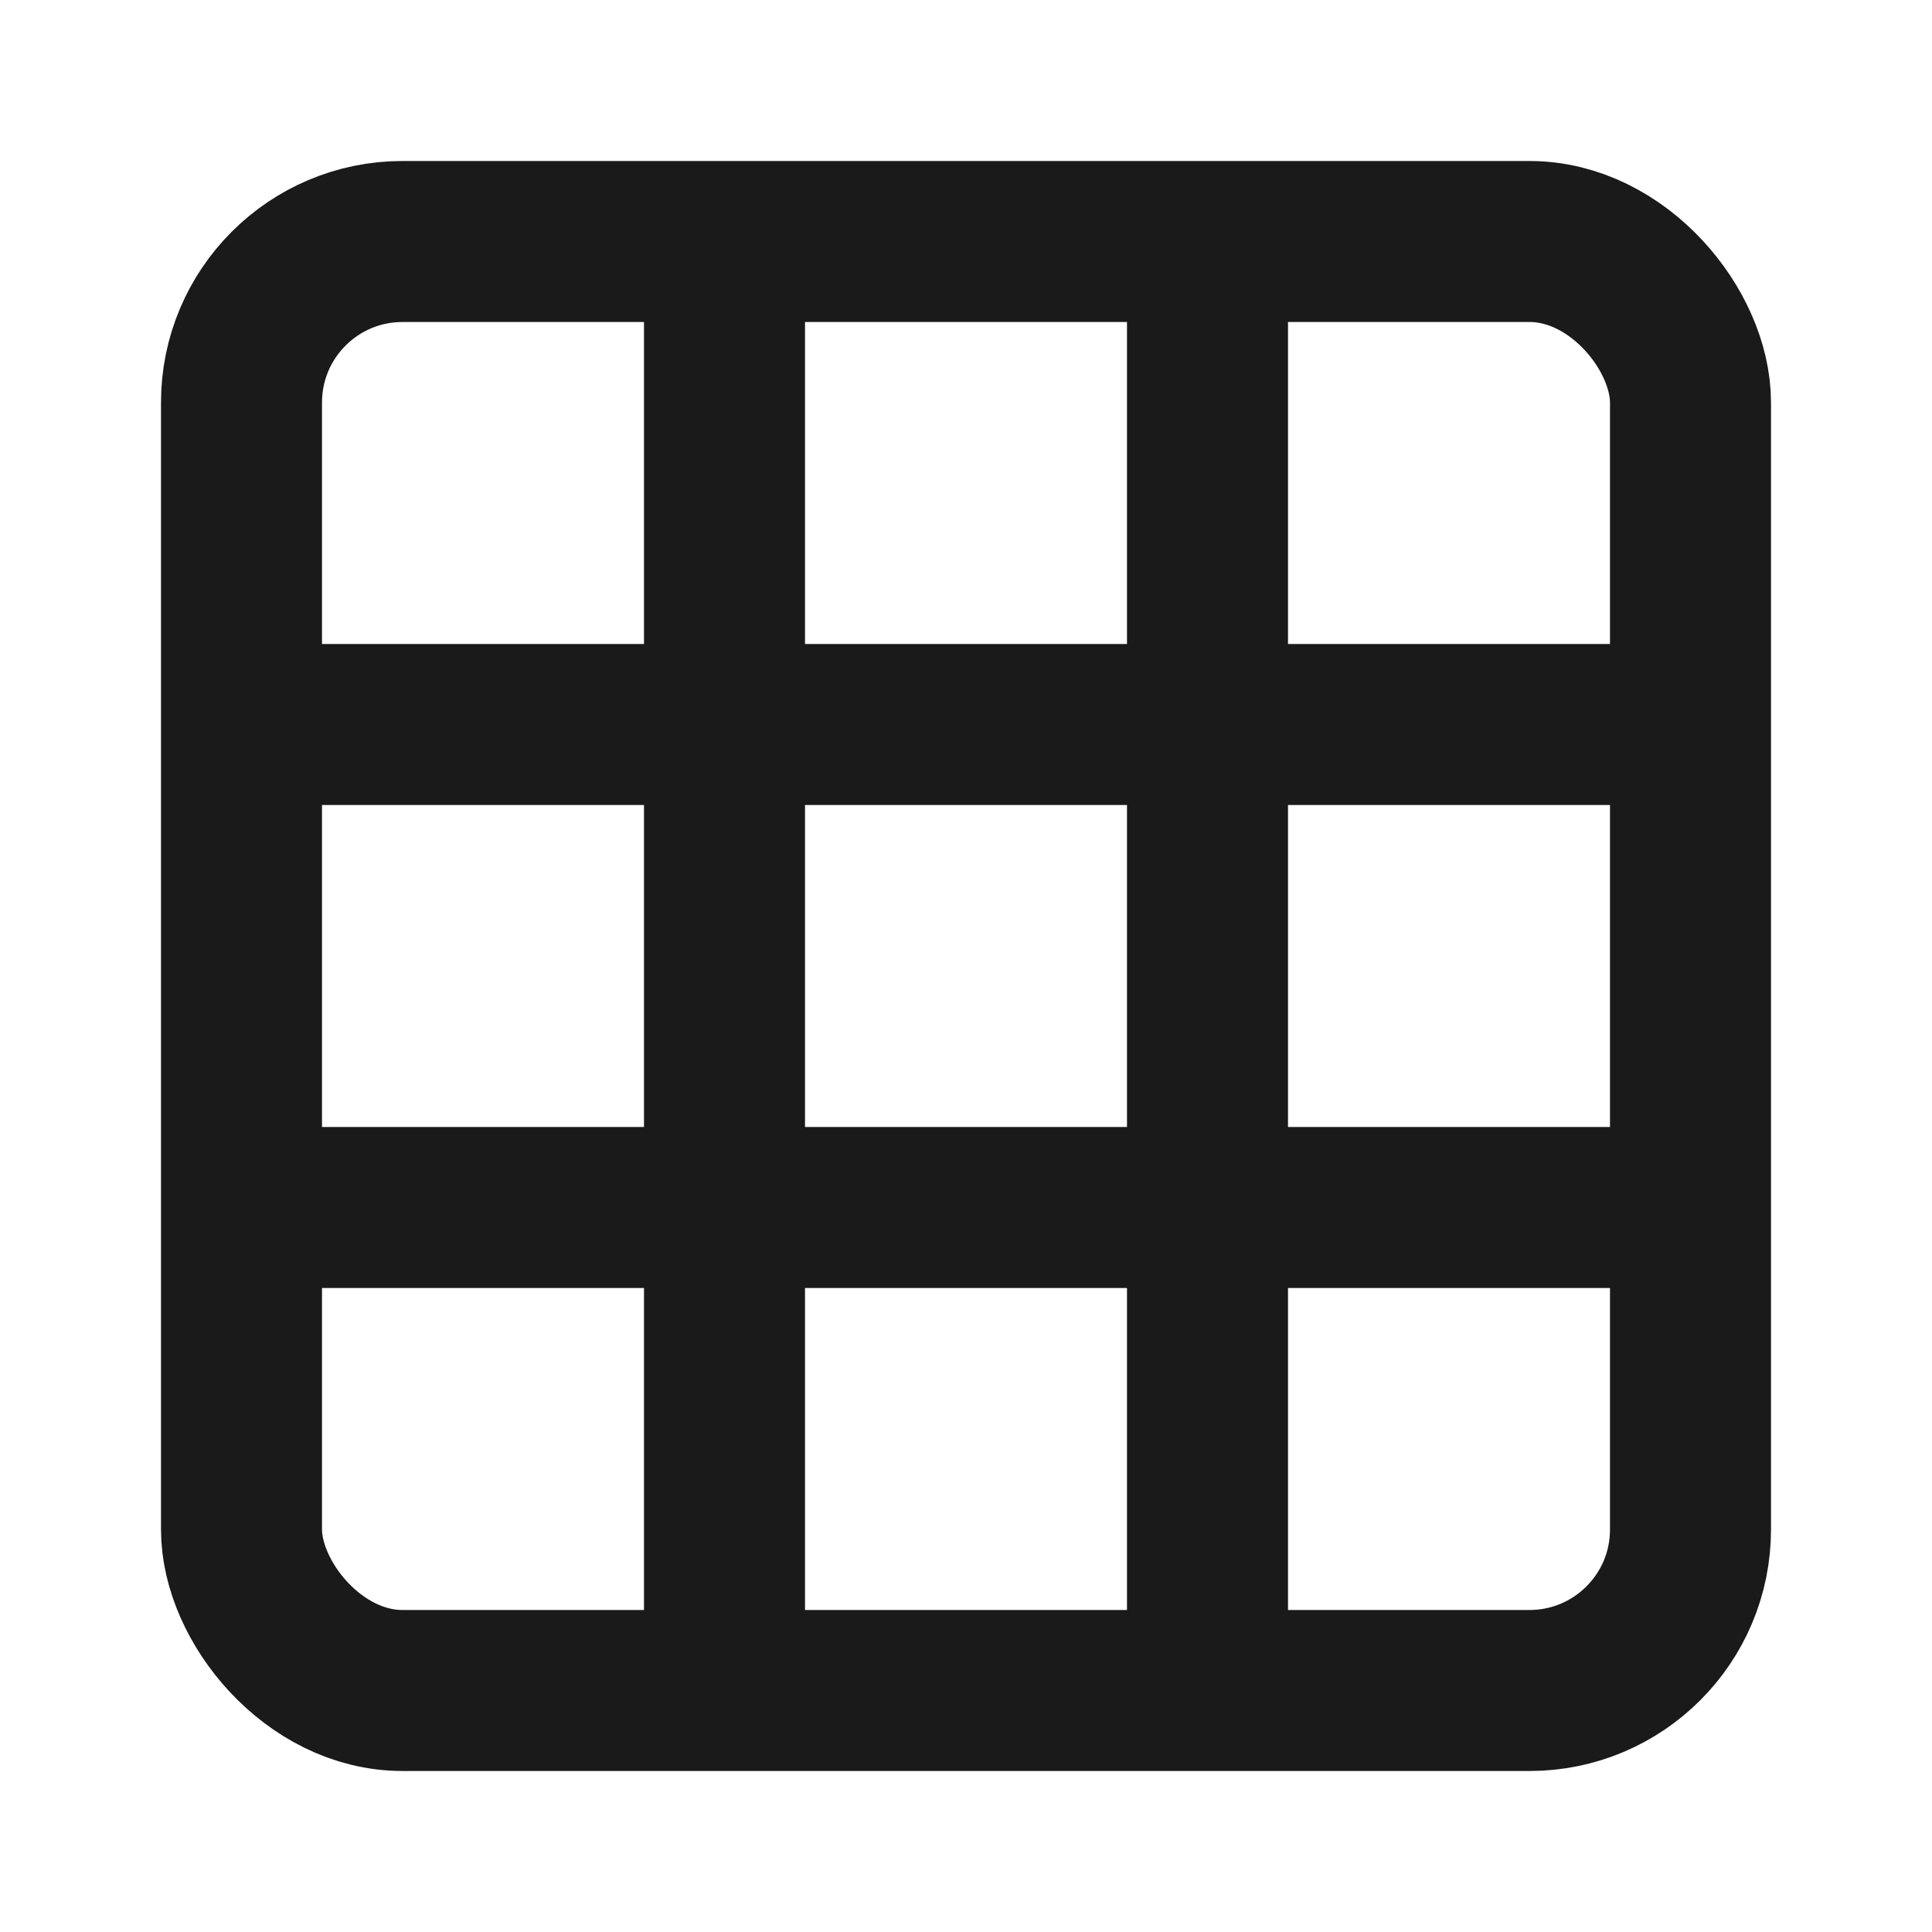
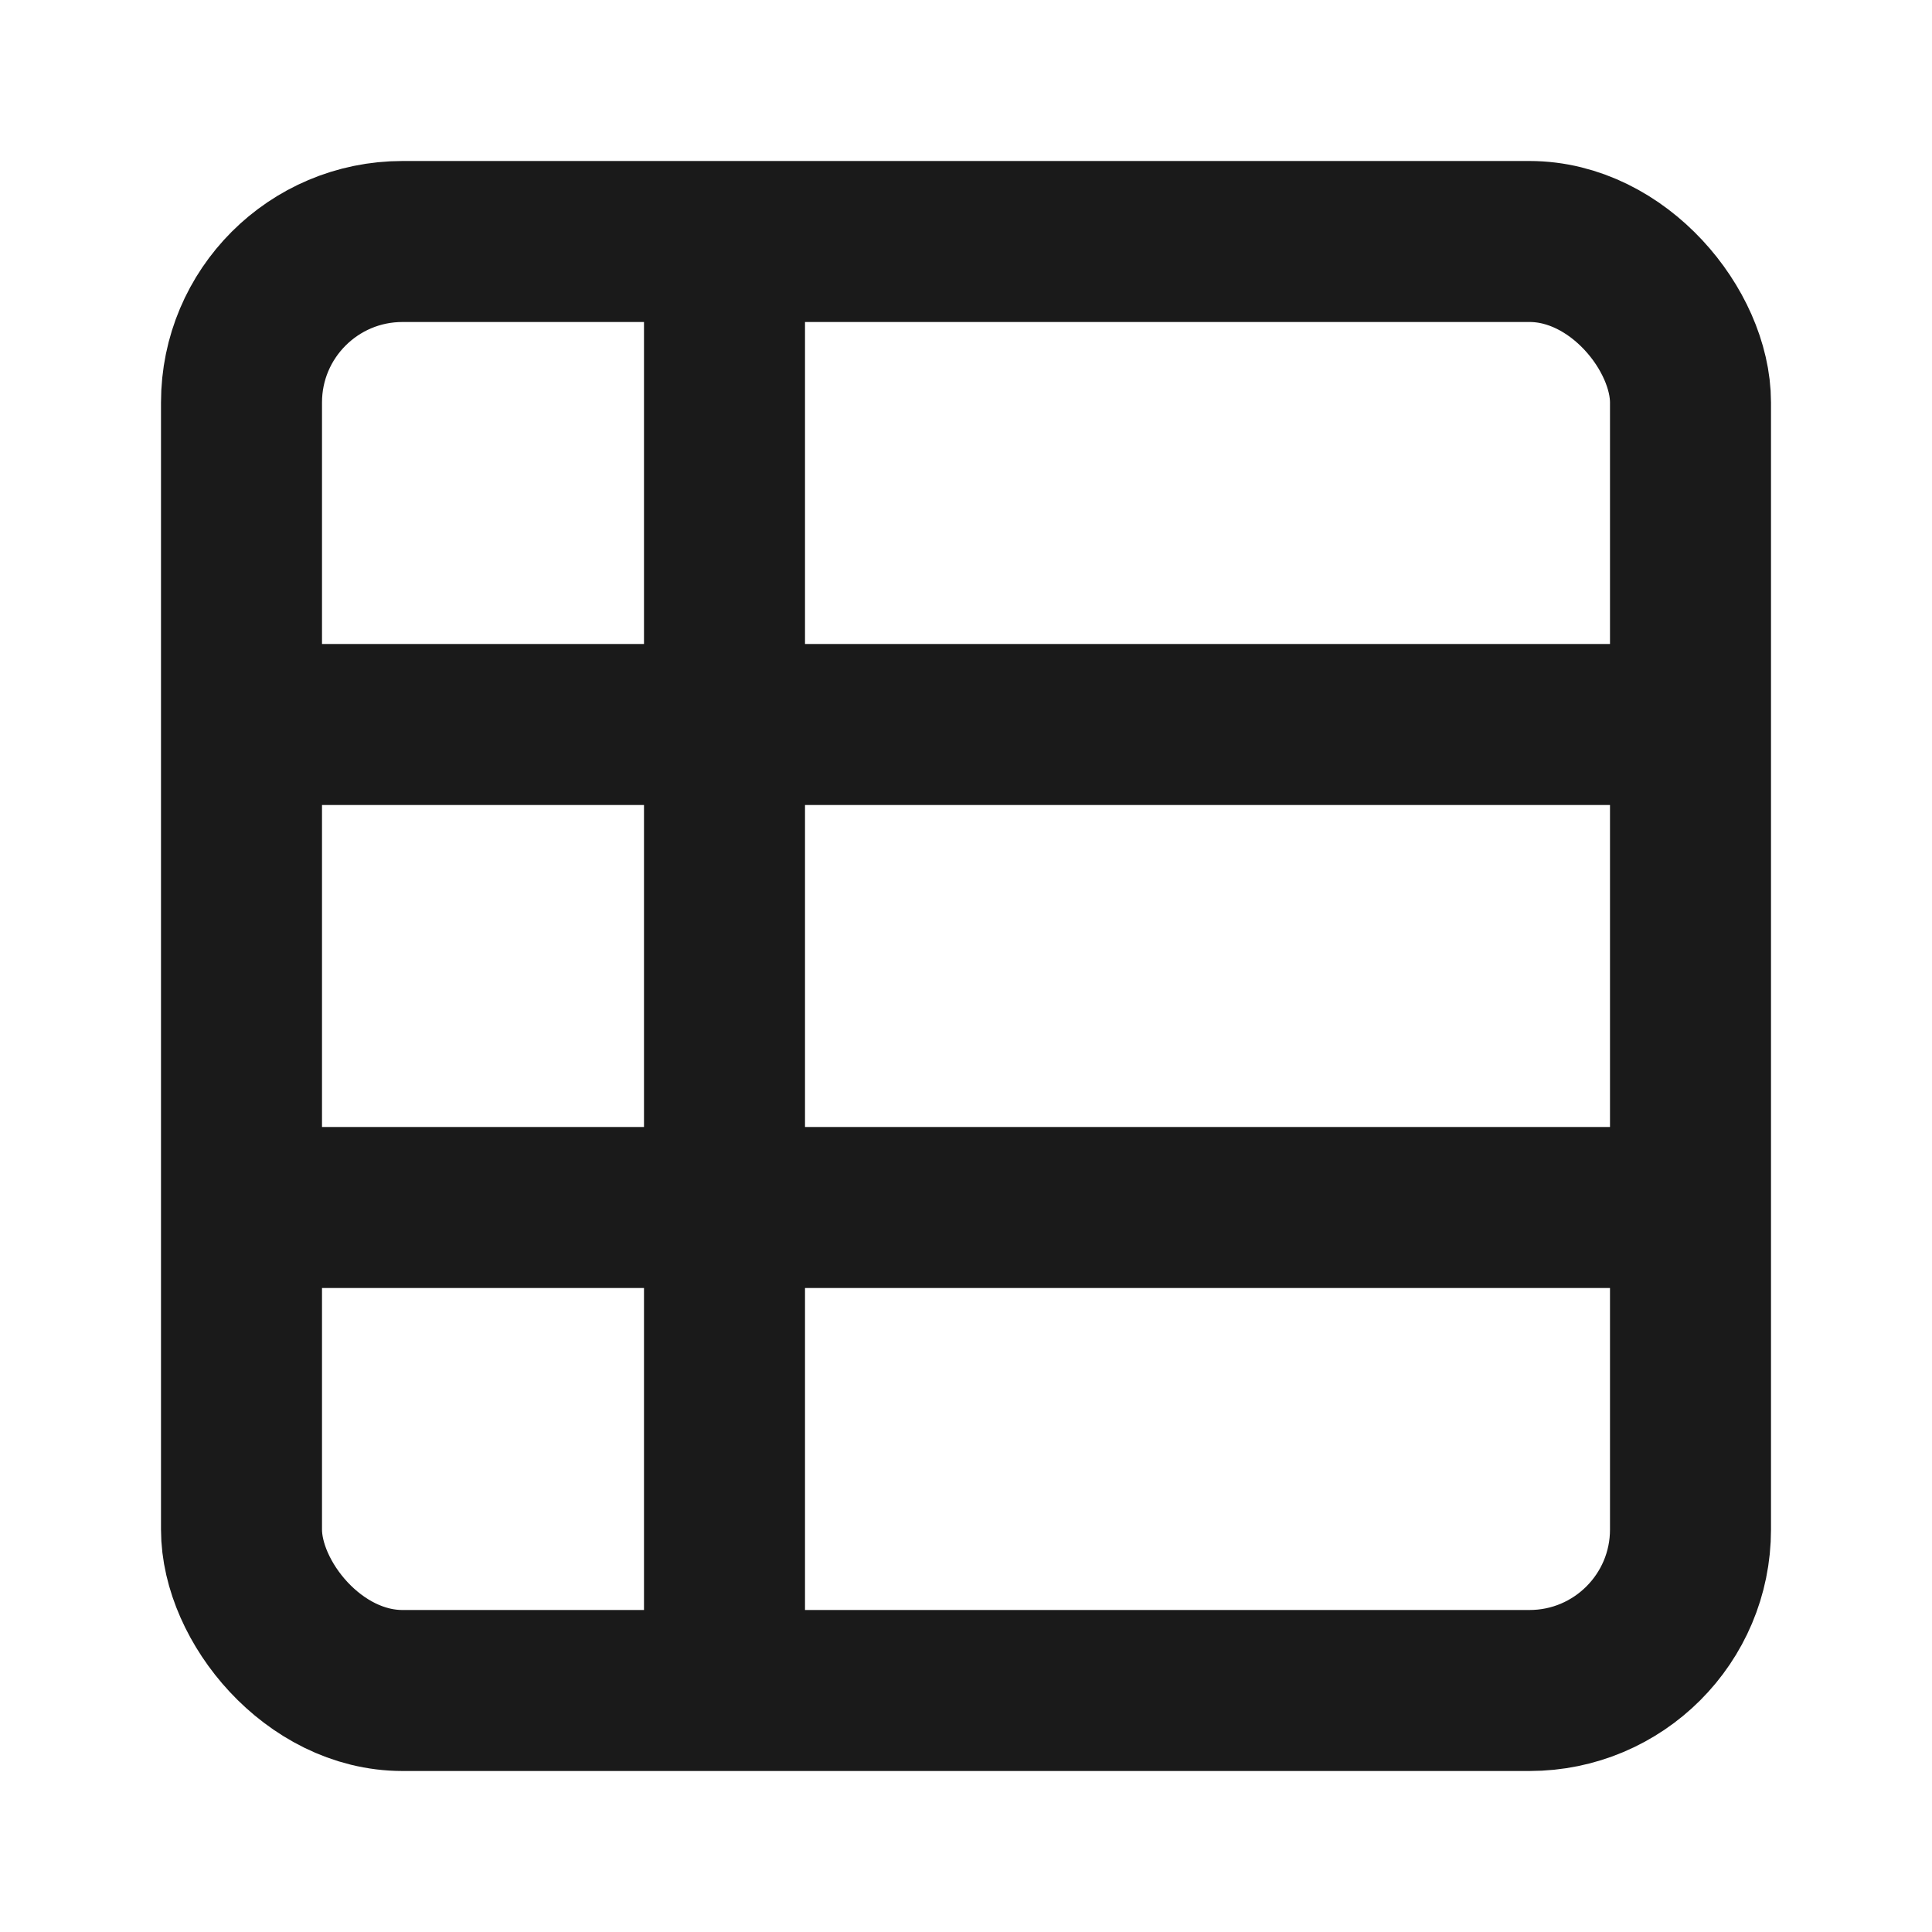
<svg xmlns="http://www.w3.org/2000/svg" width="24" height="24" viewBox="0 0 24 24" fill="none" stroke="#1a1a1a" stroke-width="2">
  <rect x="3" y="3" width="18" height="18" rx="2" ry="2" />
  <line x1="9" y1="3" x2="9" y2="21" />
-   <line x1="15" y1="3" x2="15" y2="21" />
  <line x1="3" y1="9" x2="21" y2="9" />
  <line x1="3" y1="15" x2="21" y2="15" />
</svg>